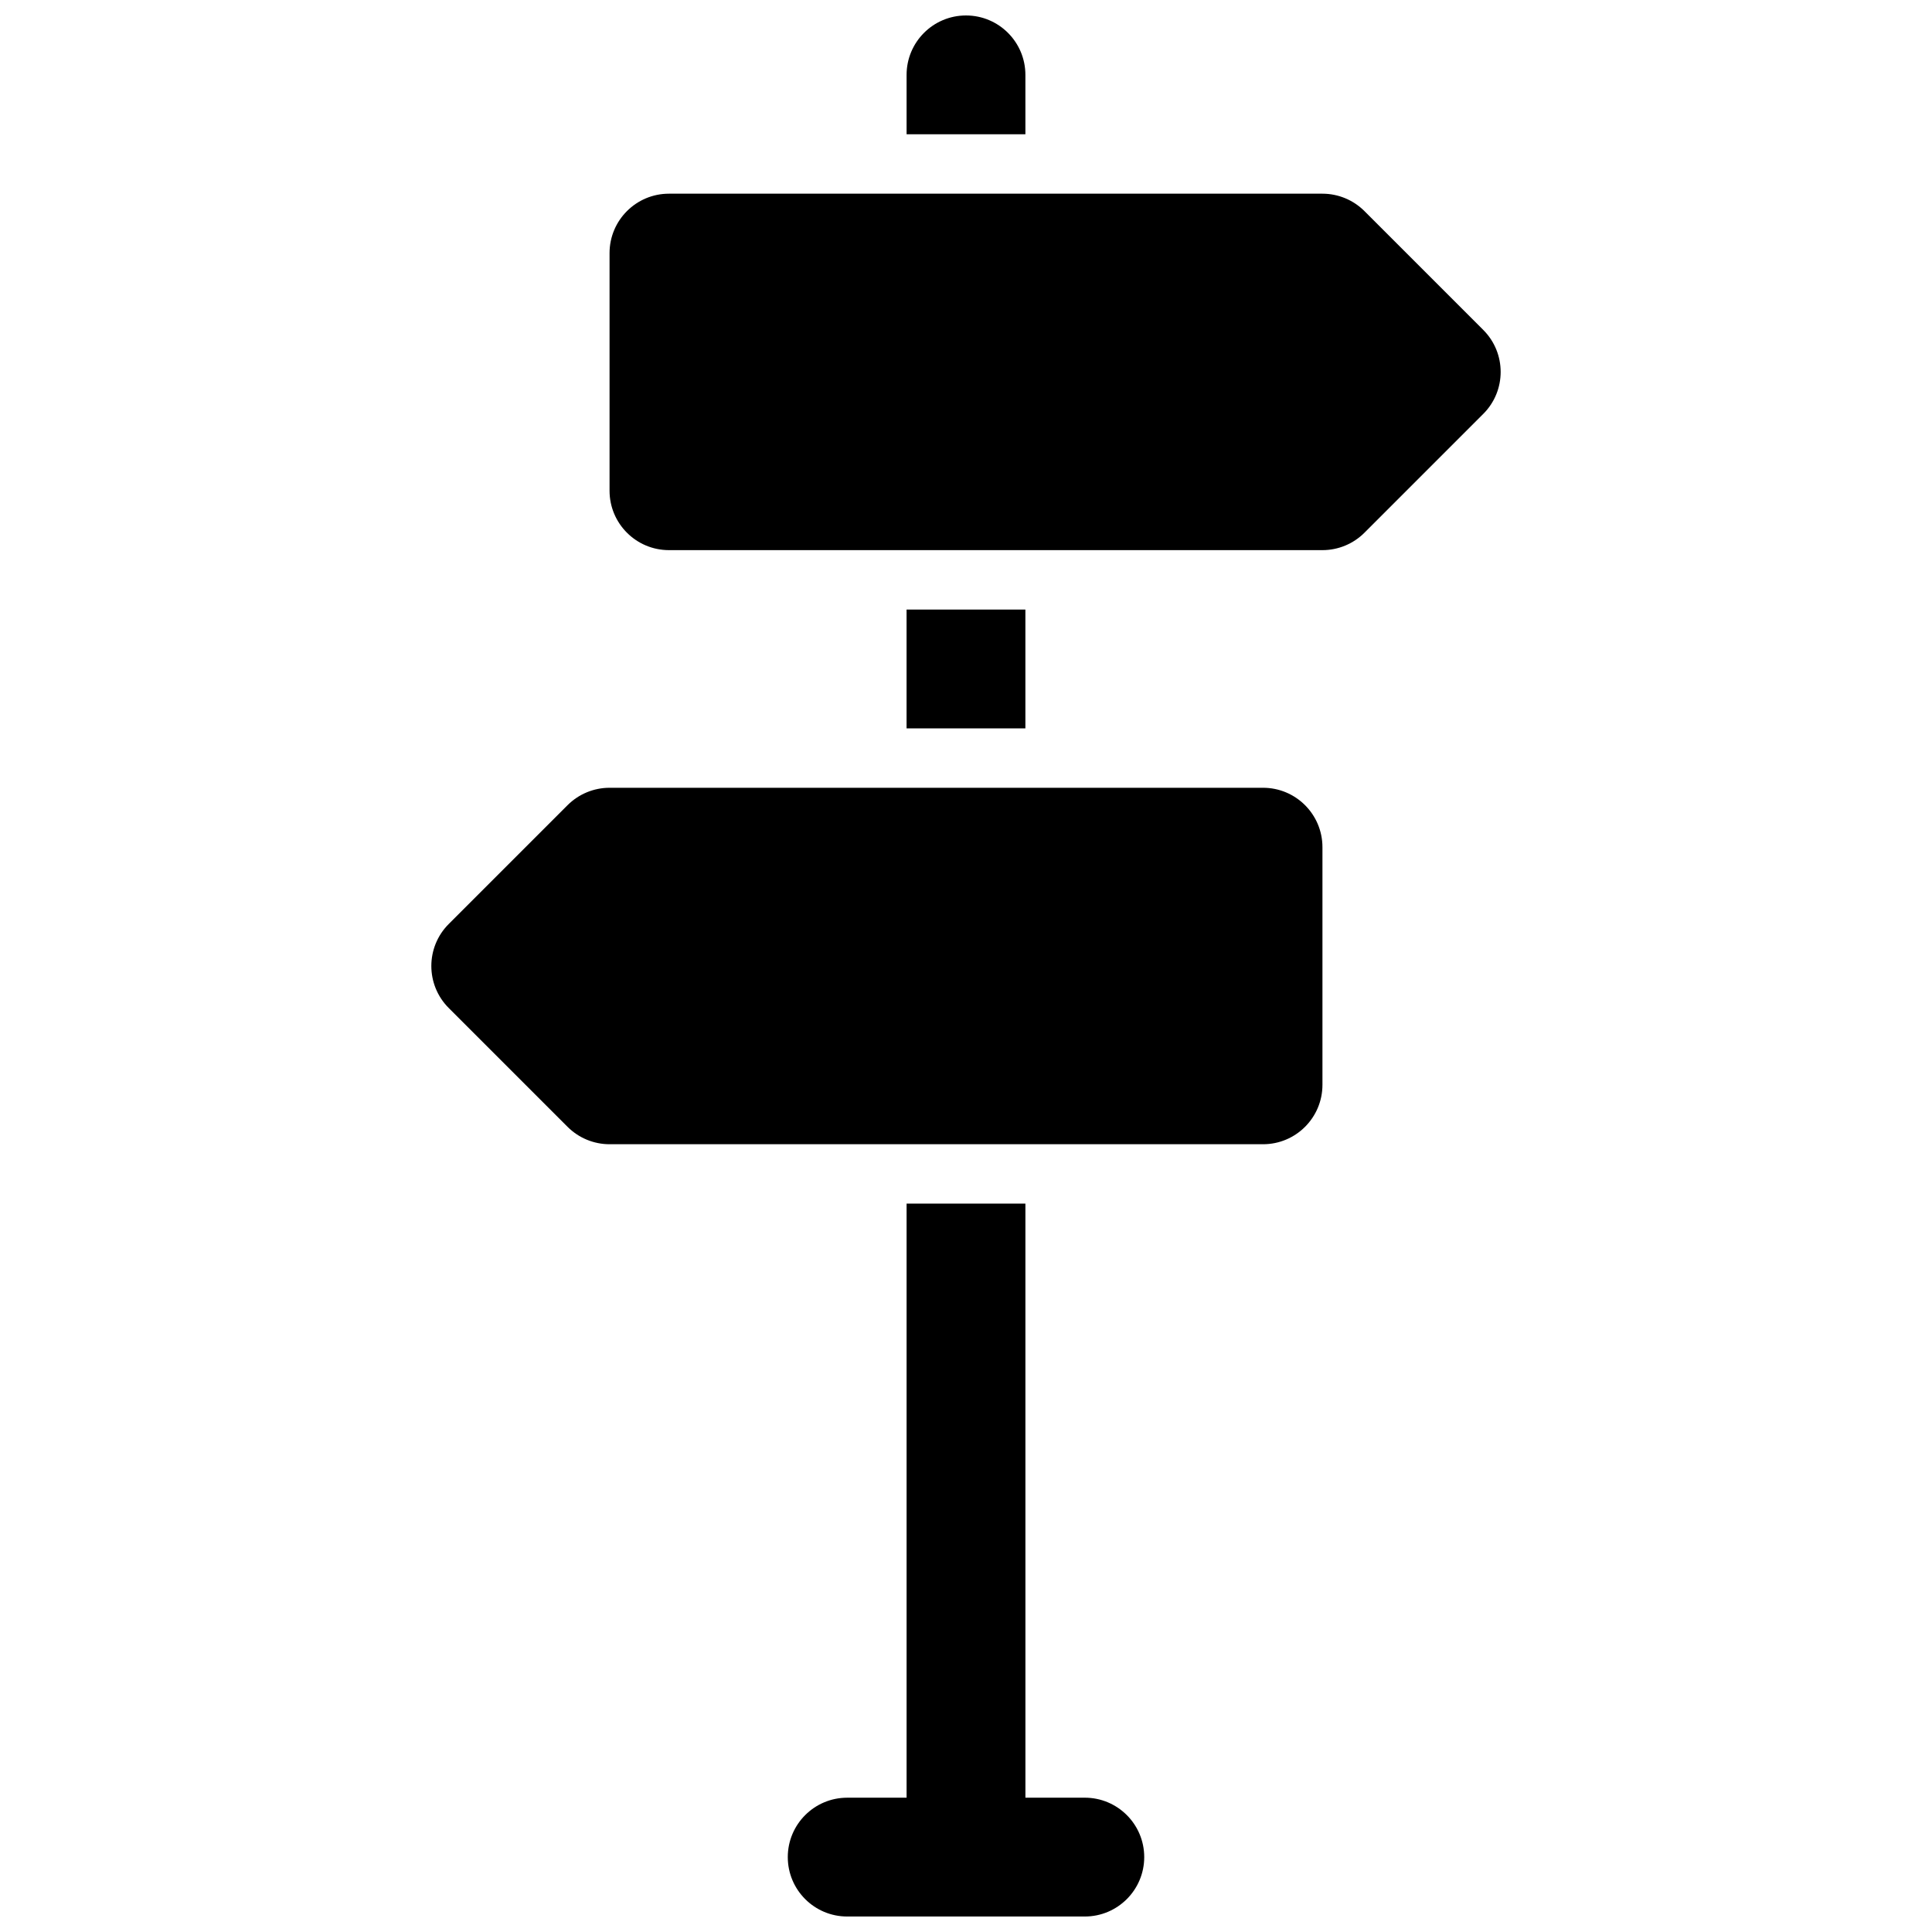
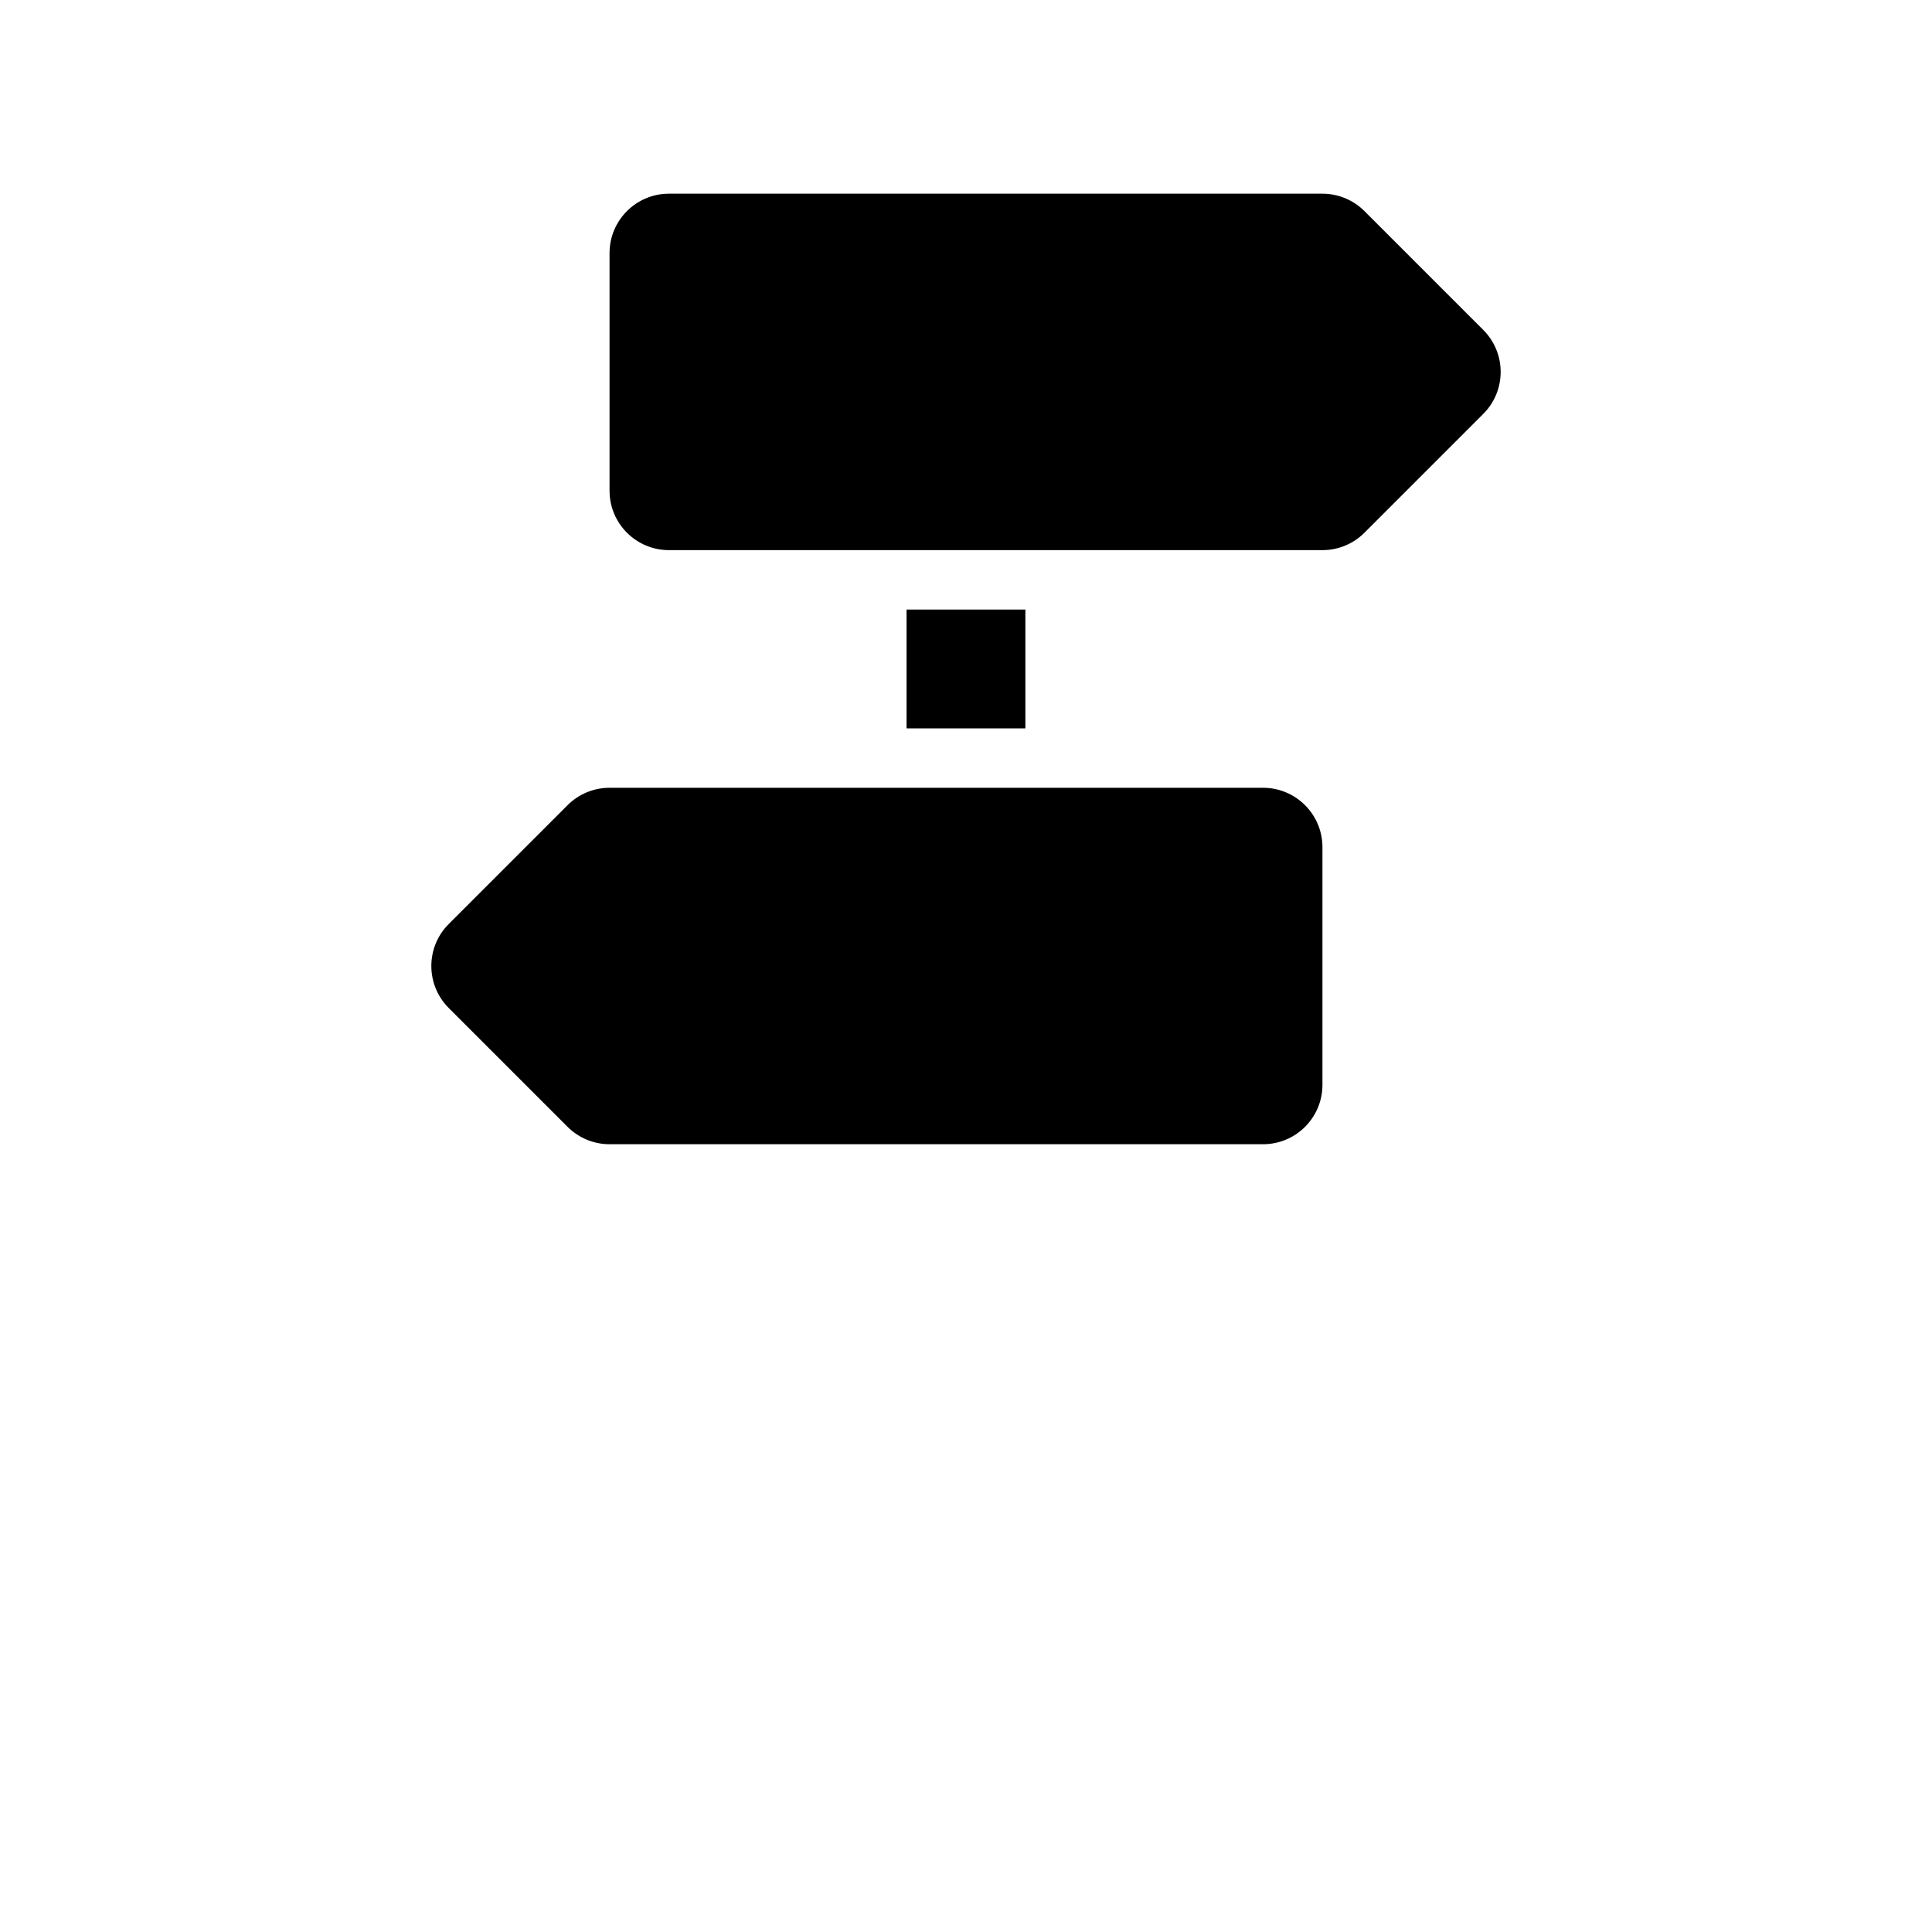
<svg xmlns="http://www.w3.org/2000/svg" width="800px" height="800px" version="1.1" viewBox="144 144 512 512">
  <defs>
    <clipPath id="b">
-       <path d="m352 462h96v189.9h-96z" />
-     </clipPath>
+       </clipPath>
    <clipPath id="a">
-       <path d="m384 148.09h32v31.906h-32z" />
-     </clipPath>
+       </clipPath>
  </defs>
  <path d="m537.08 231.43-31.488-31.488c-2.953-2.949-6.957-4.613-11.133-4.613h-173.18c-8.691 0-15.742 7.055-15.742 15.742v62.977c0 8.691 7.055 15.742 15.742 15.742h173.18c4.172 0 8.18-1.66 11.133-4.613l31.488-31.488c6.148-6.141 6.148-16.109 0-22.258z" />
  <path d="m478.72 352.77h-173.18c-4.172 0-8.18 1.66-11.133 4.613l-31.488 31.488c-6.148 6.148-6.148 16.113 0 22.262l31.488 31.488c2.953 2.953 6.961 4.613 11.133 4.613h173.18c8.691 0 15.742-7.055 15.742-15.742v-62.977c0-8.691-7.051-15.746-15.742-15.746z" />
  <g clip-path="url(#b)">
    <path d="m431.49 620.41h-15.742l-0.004-157.44h-31.488v157.44h-15.742c-8.691 0-15.742 7.055-15.742 15.742 0 8.691 7.055 15.742 15.742 15.742h62.977c8.691 0 15.742-7.055 15.742-15.742 0-8.691-7.055-15.746-15.742-15.746z" />
  </g>
  <path d="m384.25 305.54h31.488v31.488h-31.488z" />
  <g clip-path="url(#a)">
-     <path d="m415.74 163.84c0-8.691-7.055-15.742-15.742-15.742-8.691 0-15.742 7.055-15.742 15.742v15.742h31.488z" />
+     <path d="m415.74 163.84c0-8.691-7.055-15.742-15.742-15.742-8.691 0-15.742 7.055-15.742 15.742h31.488z" />
  </g>
</svg>